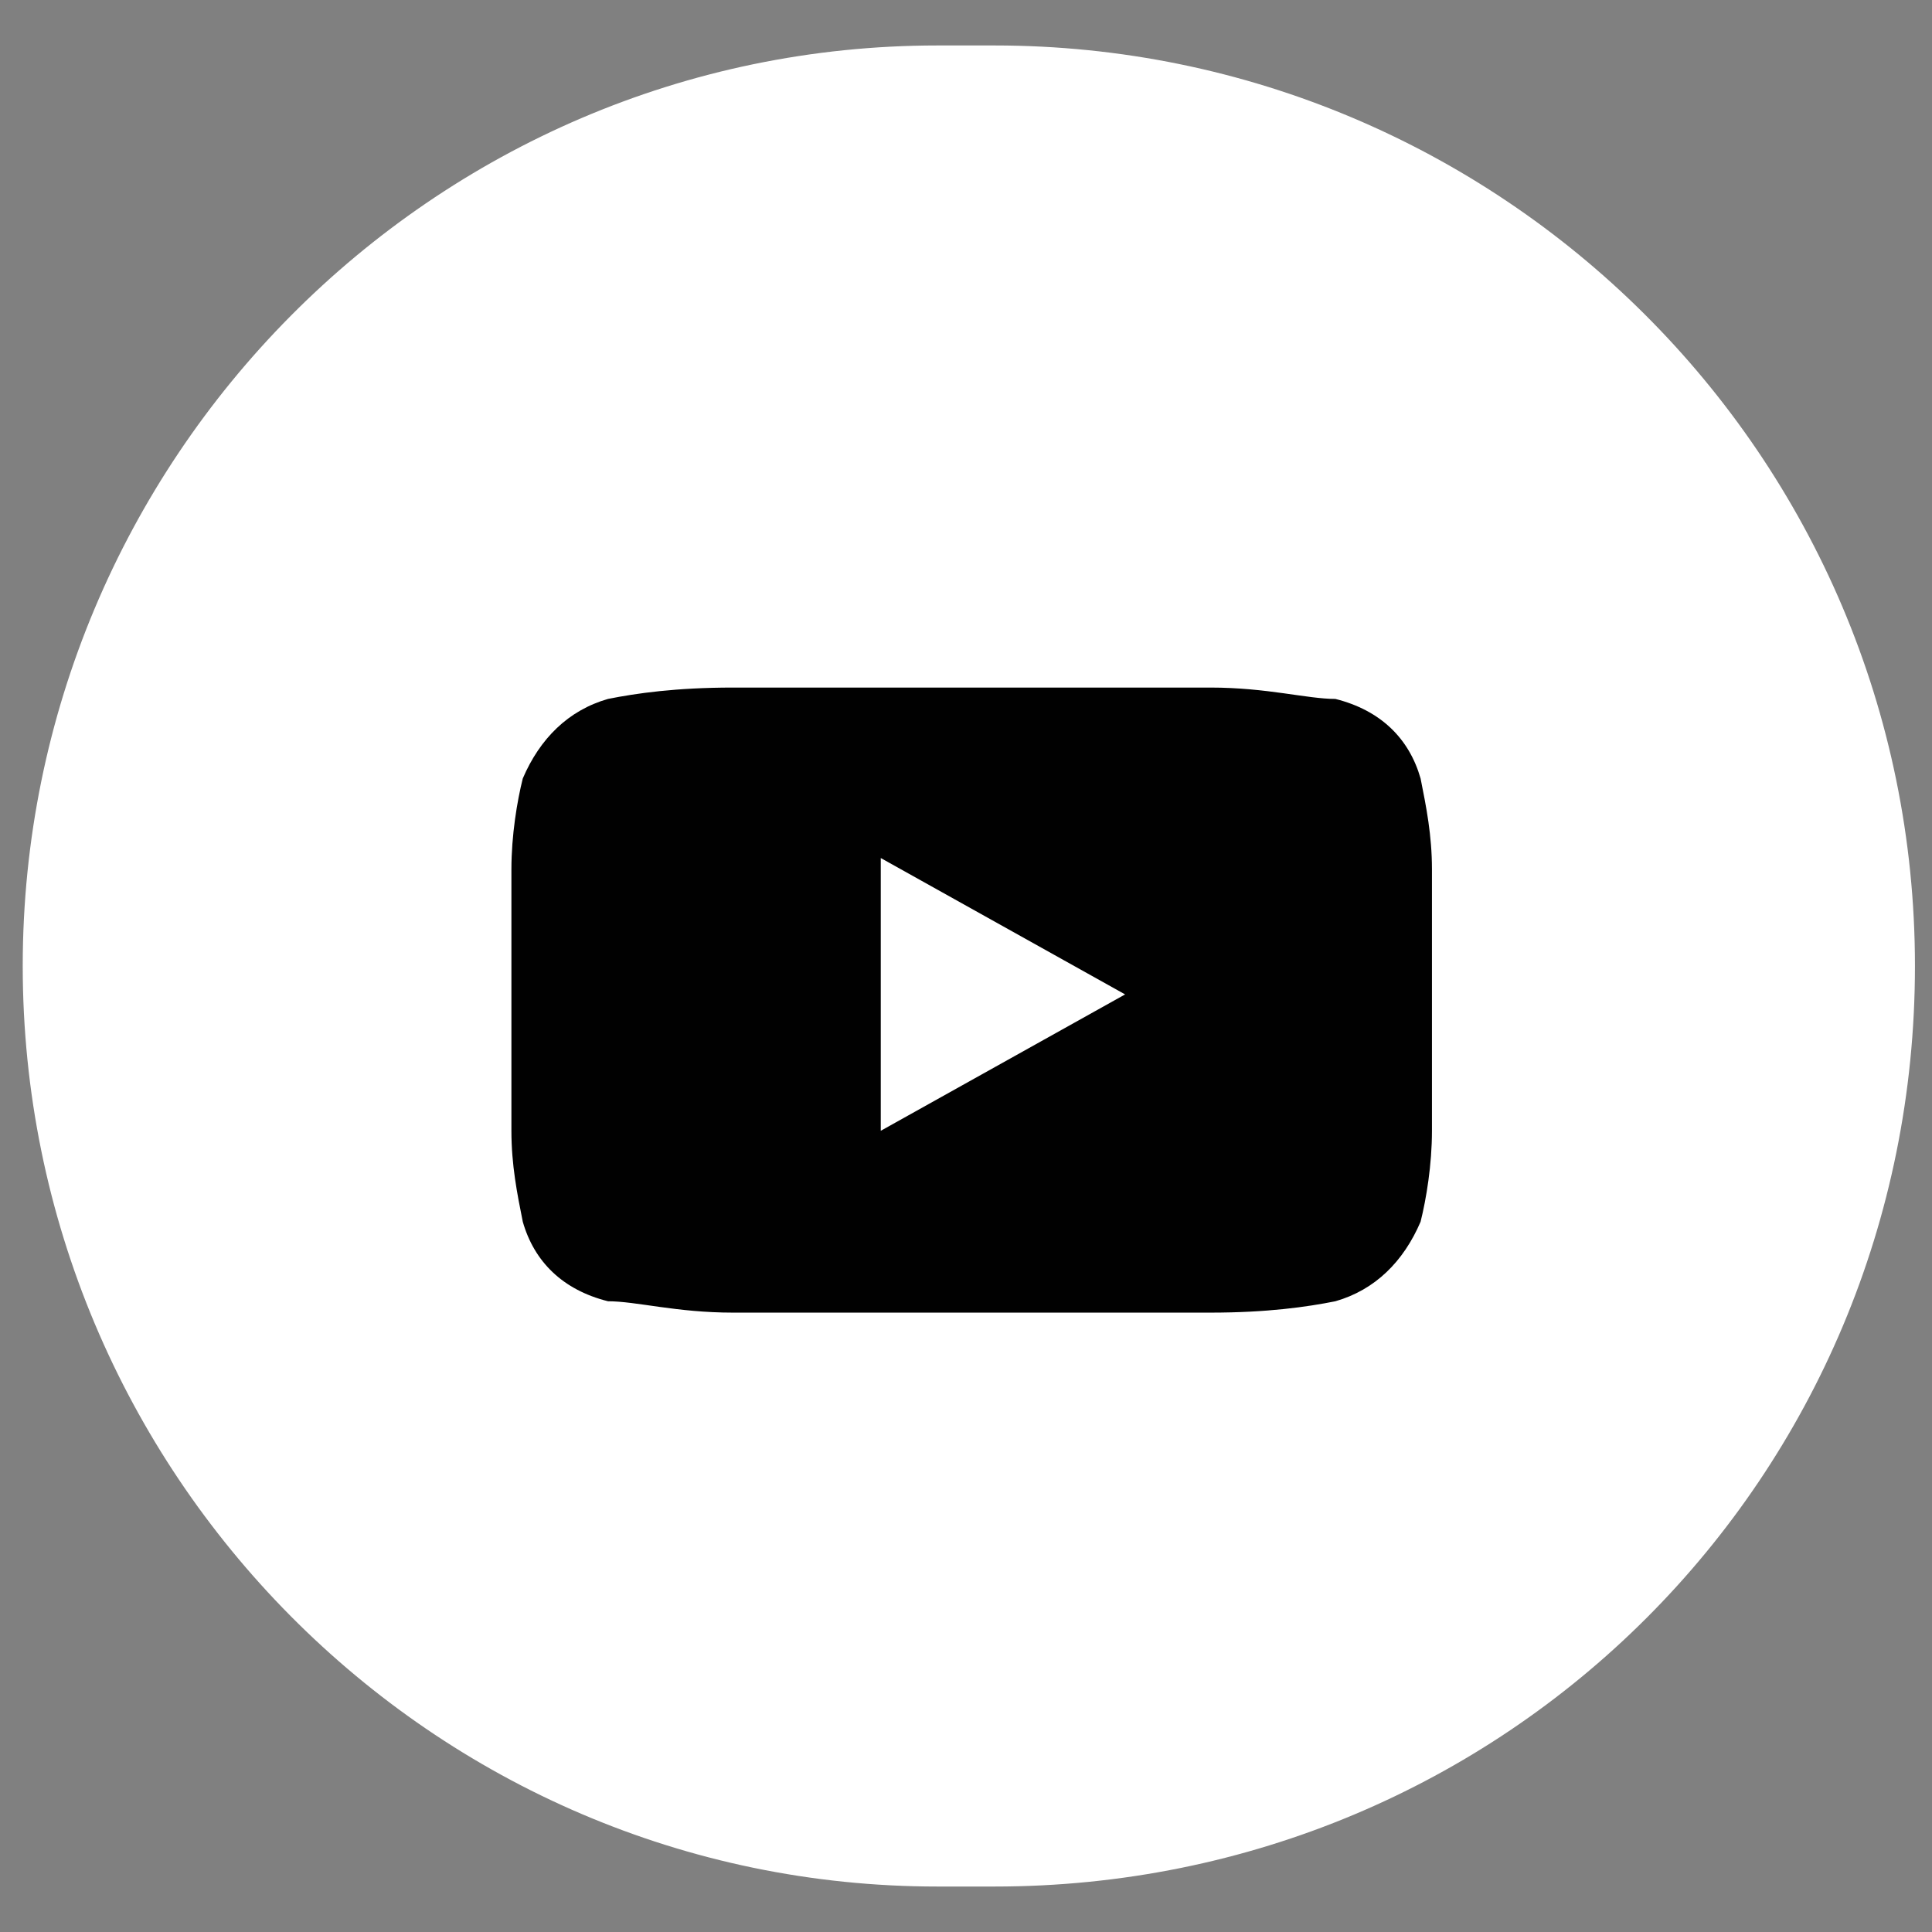
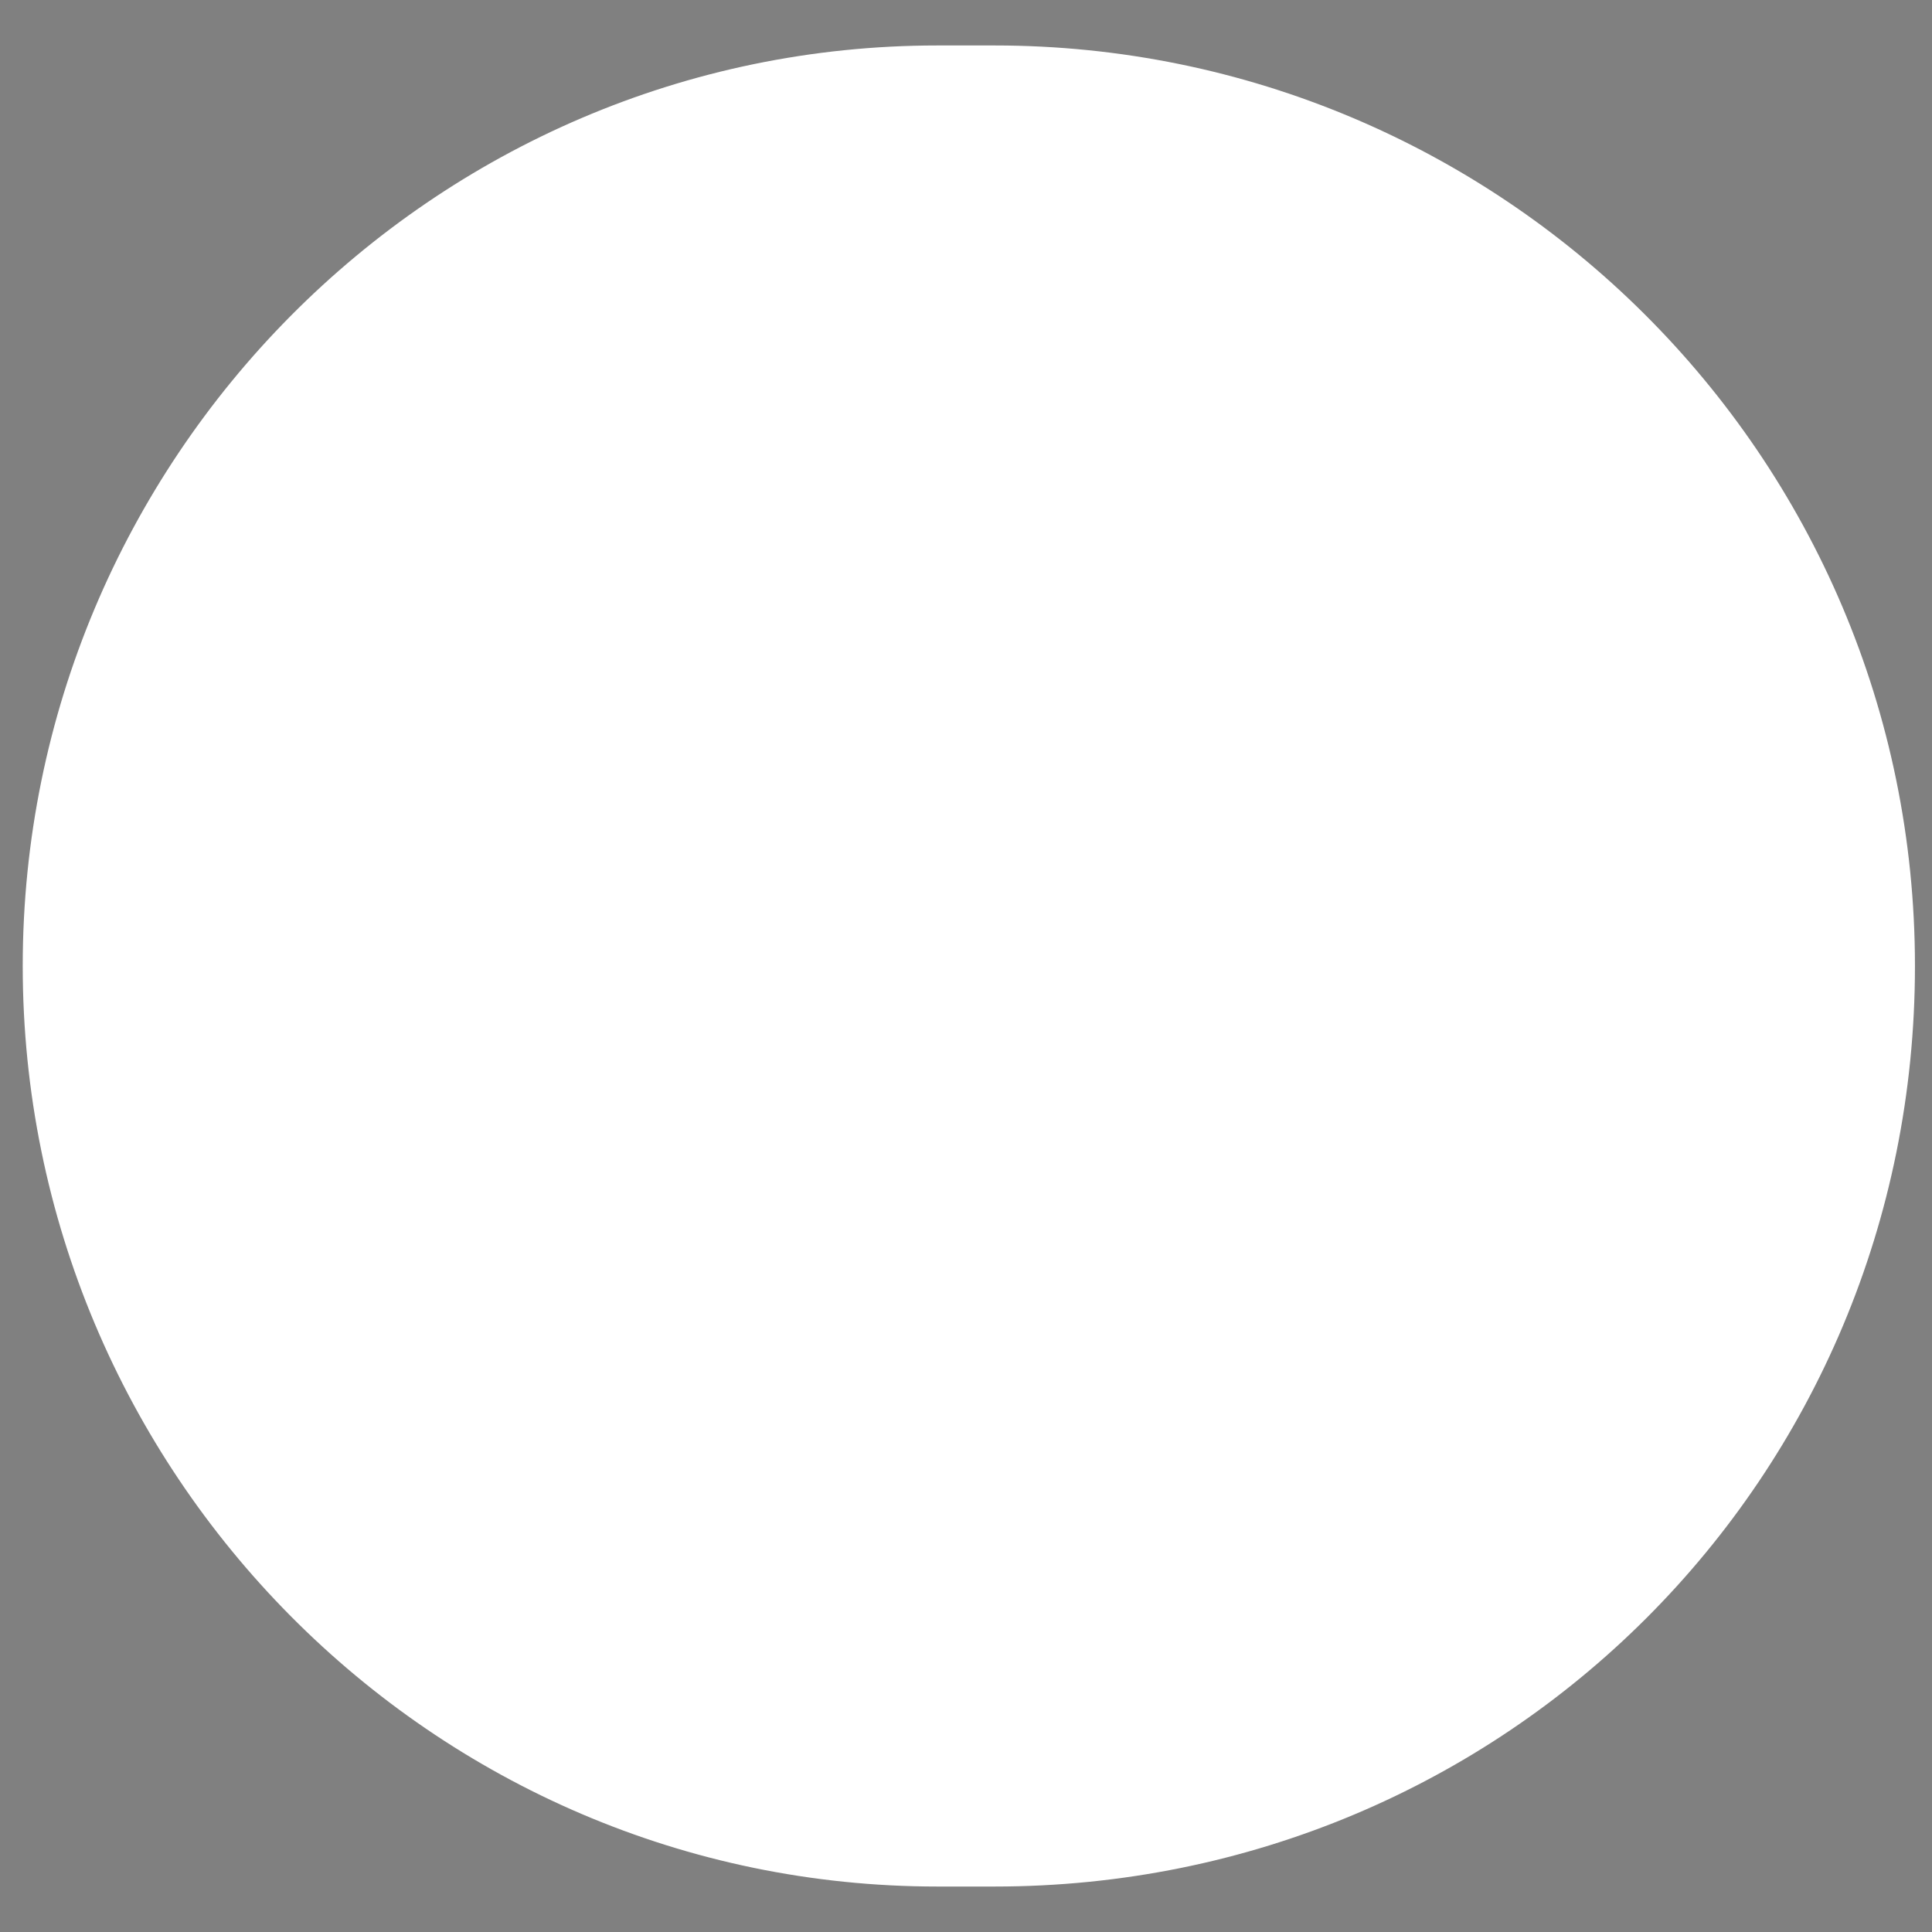
<svg xmlns="http://www.w3.org/2000/svg" id="Layer_1" data-name="Layer 1" width="34" height="34" version="1.1" viewBox="0 0 34 34">
  <rect x="0" y="0" width="34" height="34" fill="#808080" stroke="none" />
  <defs>
    <style>
      .cls-1 {
        fill: #010101;
      }

      .cls-1, .cls-2 {
        stroke-width: 0px;
      }

      .cls-2 {
        fill: #fff;
      }
    </style>
  </defs>
  <path class="cls-2" d="M.4,17C.4,8.1,7.6.8,16.5.8h1c8.9,0,16.2,7.2,16.2,16.2s-7.2,16.2-16.2,16.2h-1C7.6,33.2.4,25.9.4,17Z" />
-   <path class="cls-1" d="M25,13.7c-.2-.7-.7-1.2-1.5-1.4-.5,0-1.2-.2-2.2-.2-1,0-1.9,0-2.8,0h-2.8c-.9,0-1.8,0-2.8,0-1,0-1.7.1-2.2.2-.7.2-1.2.7-1.5,1.4-.1.4-.2,1-.2,1.6,0,.6,0,1.1,0,1.6v1.4c0,.5,0,1,0,1.6,0,.6.1,1.1.2,1.6.2.7.7,1.2,1.5,1.4.5,0,1.2.2,2.2.2,1,0,1.9,0,2.8,0h2.8c.9,0,1.8,0,2.8,0,1,0,1.7-.1,2.2-.2.7-.2,1.2-.7,1.5-1.4.1-.4.2-1,.2-1.6,0-.6,0-1.1,0-1.6v-1.4c0-.5,0-1,0-1.6,0-.6-.1-1.1-.2-1.6ZM15.5,19.9v-4.8l4.3,2.4-4.3,2.4Z" />
</svg>